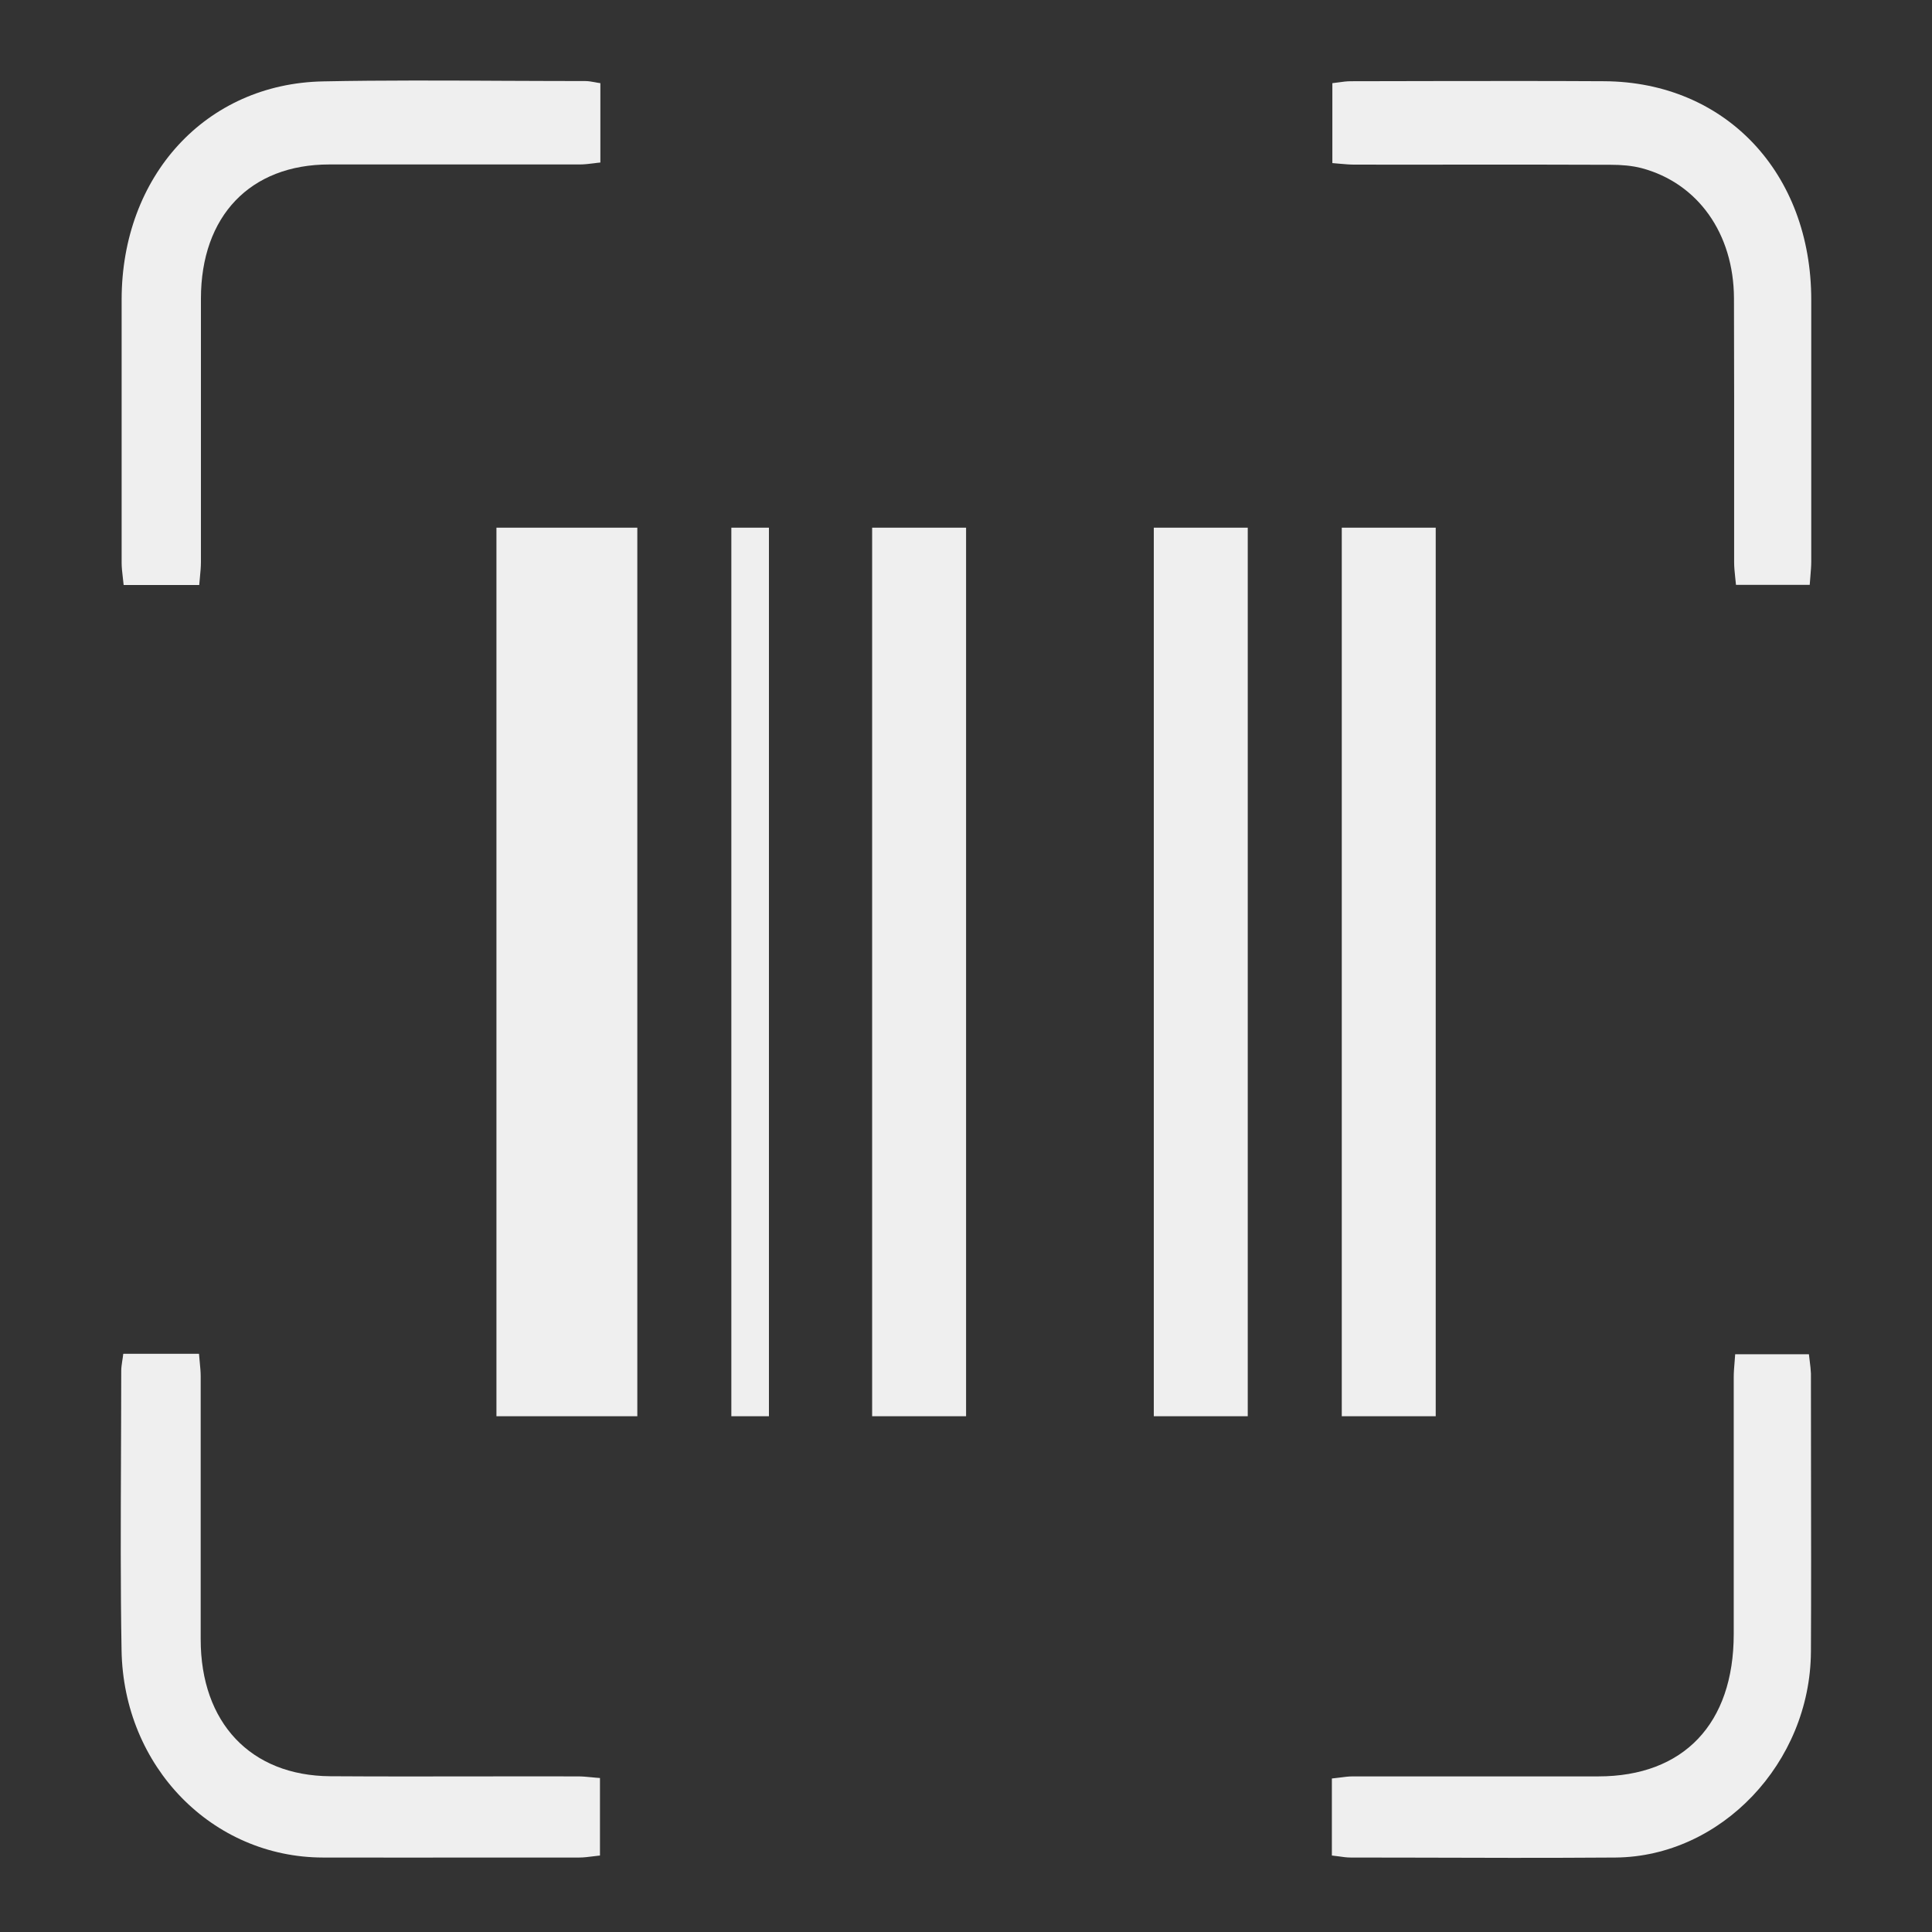
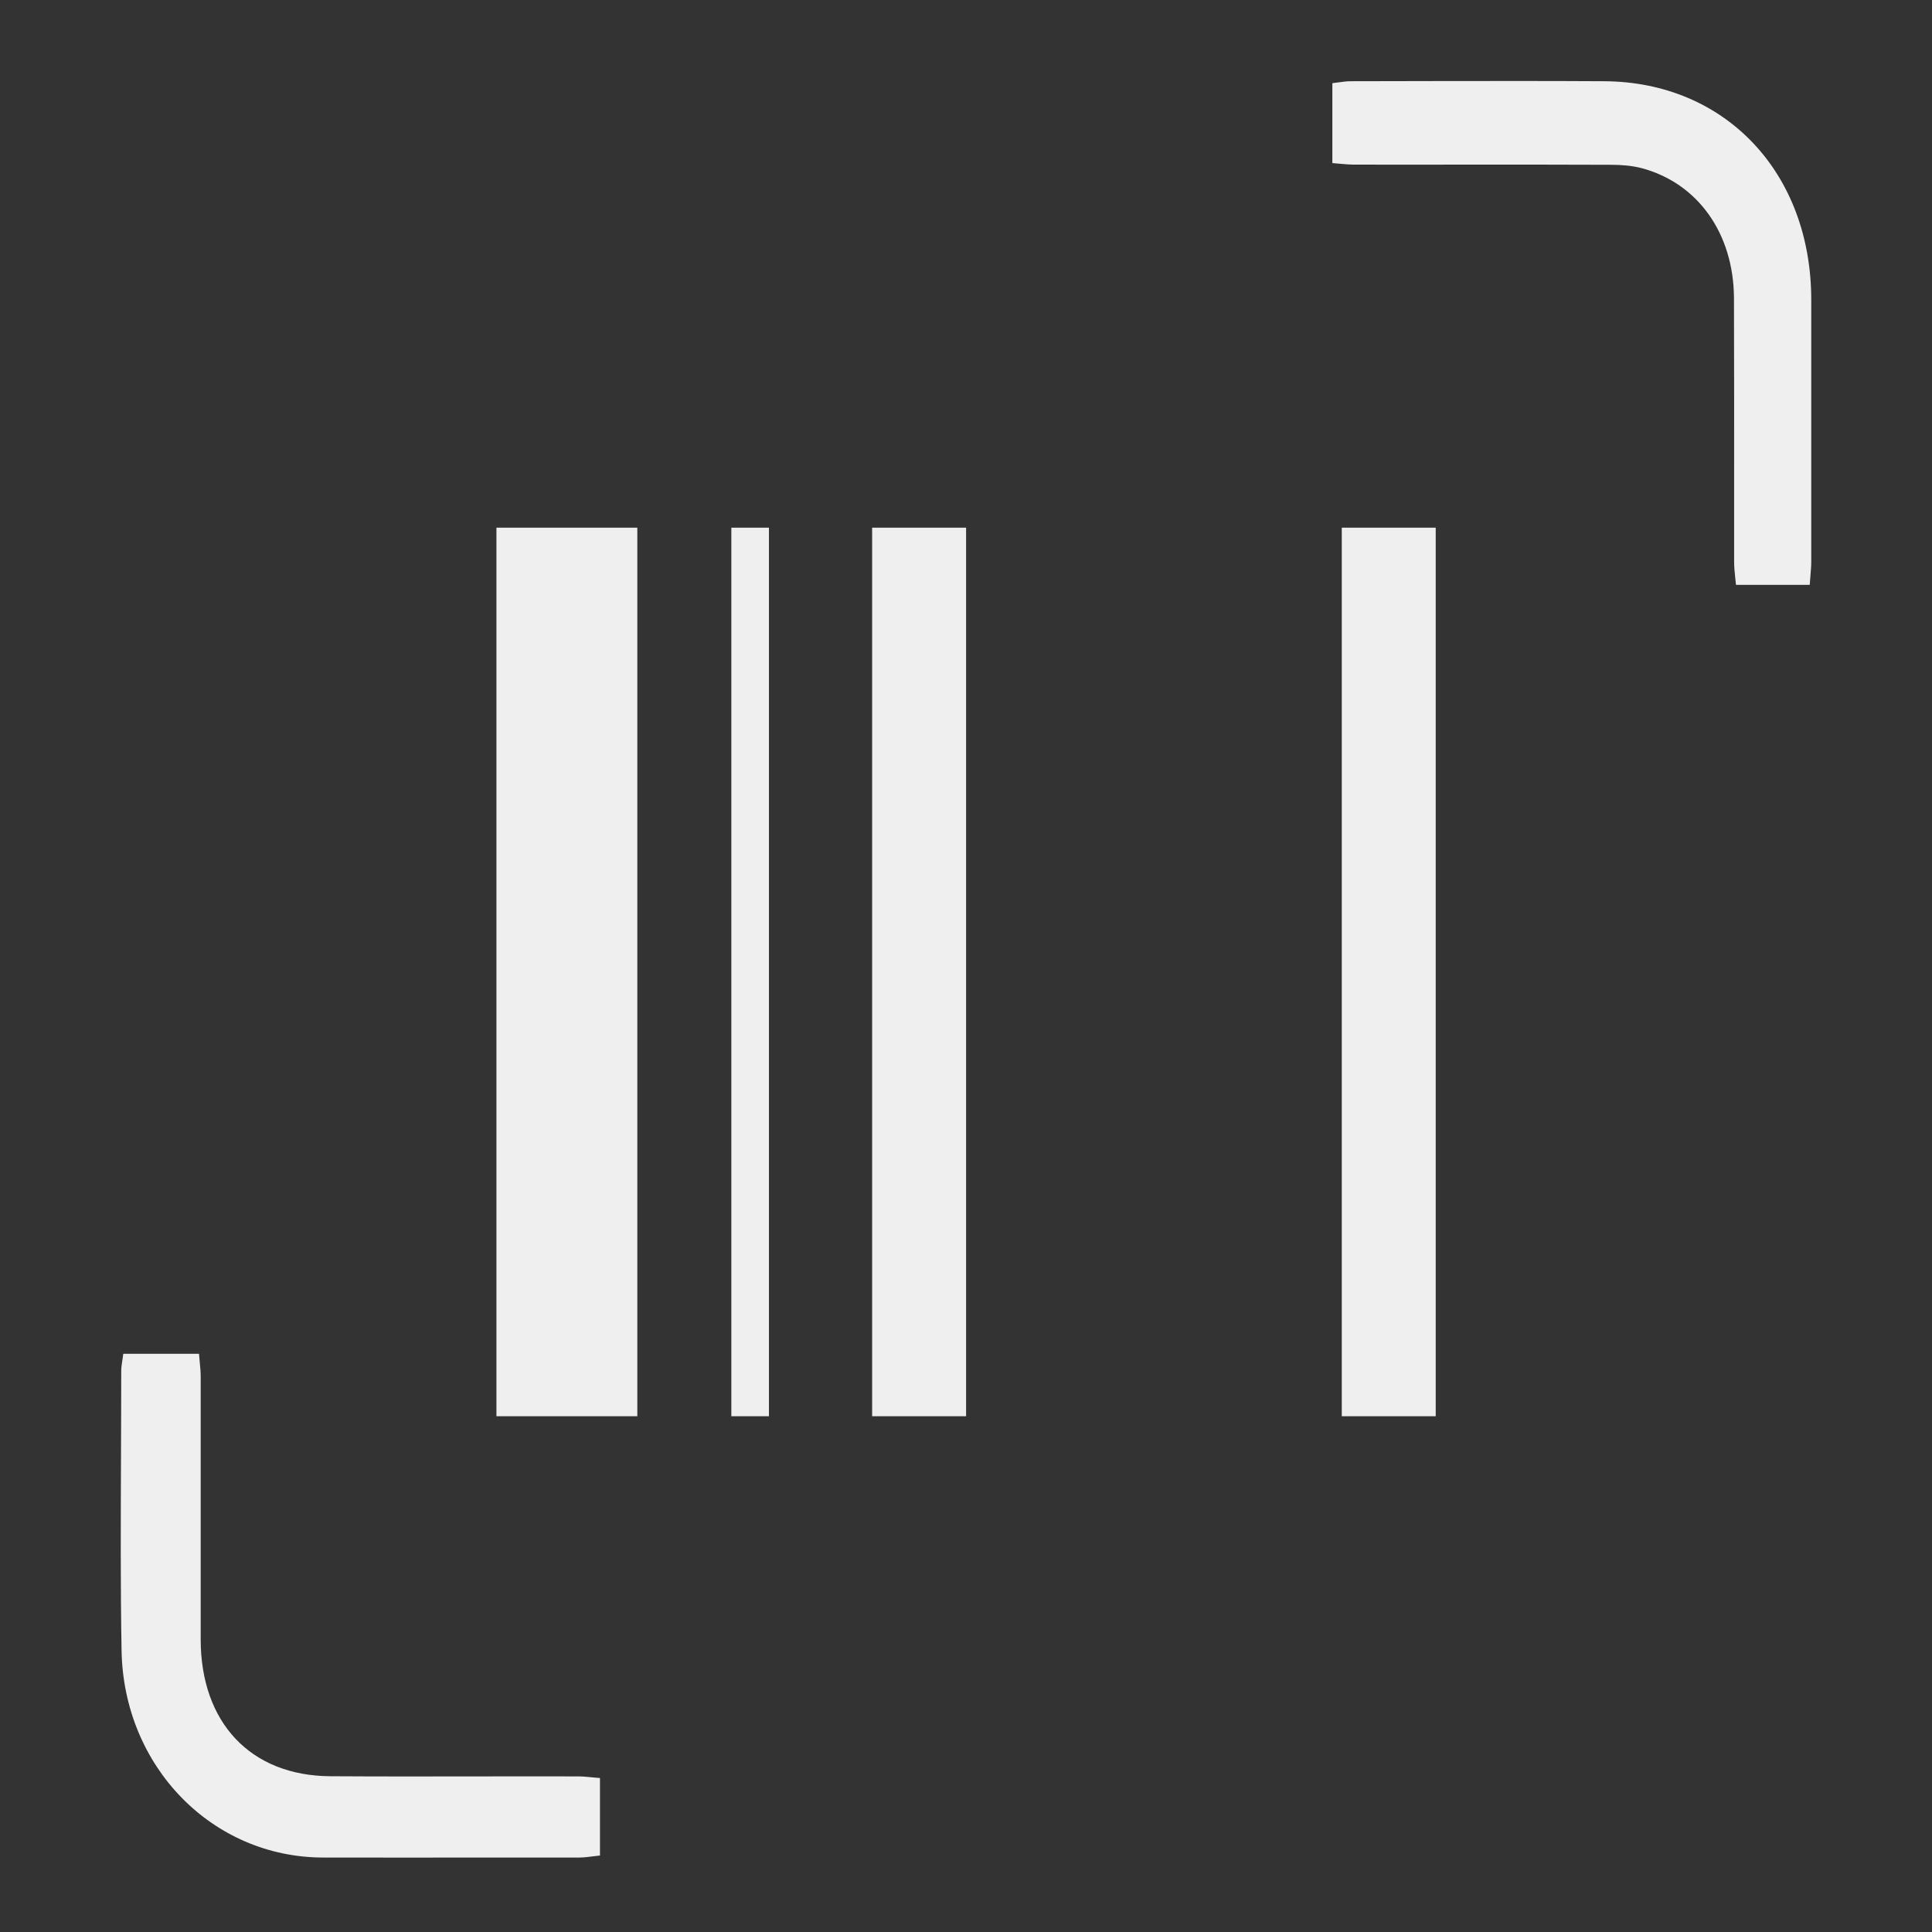
<svg xmlns="http://www.w3.org/2000/svg" width="24" height="24" viewBox="0 0 24 24" fill="none">
  <rect x="0" y="0" width="24" height="24" fill="#333333" stroke="none" />
-   <path d="M1.536 7.267C1.533 7.232 1.529 7.199 1.525 7.168C1.518 7.106 1.511 7.049 1.511 6.991V3.723C1.511 2.187 2.556 1.039 4.014 1.011C4.763 0.996 5.512 1 6.262 1.004C6.599 1.005 6.936 1.007 7.273 1.007C7.31 1.007 7.348 1.014 7.393 1.022C7.413 1.026 7.434 1.03 7.458 1.033V2.019C7.431 2.021 7.405 2.025 7.38 2.028C7.317 2.036 7.259 2.043 7.2 2.043H4.091C3.109 2.043 2.496 2.683 2.496 3.711V6.979C2.496 7.042 2.49 7.105 2.483 7.178C2.481 7.206 2.478 7.235 2.475 7.267H1.536Z" fill="#EFEFEF" />
  <path d="M7.917 17.593H6.167V6.555H7.917V17.593Z" fill="#EFEFEF" />
  <path d="M10.834 6.555H12.001V17.593H10.834V6.555Z" fill="#EFEFEF" />
  <path d="M16.668 17.593H17.835V6.555H16.668V17.593Z" fill="#EFEFEF" />
  <path d="M9.085 6.555H9.552V17.593H9.085V6.555Z" fill="#EFEFEF" />
-   <path d="M15.5 6.555H14.333V17.593H15.5V6.555Z" fill="#EFEFEF" />
  <path d="M21.565 7.265H22.481C22.484 7.224 22.487 7.187 22.49 7.152C22.495 7.088 22.5 7.031 22.5 6.975V3.725C22.5 2.148 21.436 1.019 19.931 1.009C19.232 1.005 18.532 1.006 17.832 1.007C17.481 1.008 17.131 1.009 16.781 1.009C16.729 1.009 16.678 1.016 16.622 1.024C16.599 1.027 16.576 1.03 16.551 1.033V2.026C16.584 2.029 16.615 2.031 16.643 2.034C16.711 2.04 16.769 2.045 16.827 2.045C17.281 2.046 17.736 2.045 18.191 2.045C18.797 2.045 19.403 2.044 20.009 2.047C20.138 2.047 20.271 2.057 20.394 2.089C21.092 2.276 21.536 2.9 21.54 3.703C21.543 4.524 21.542 5.344 21.542 6.164L21.542 6.985C21.542 7.043 21.548 7.103 21.555 7.169C21.558 7.199 21.562 7.231 21.565 7.265Z" fill="#EFEFEF" />
  <path d="M1.535 16.817H2.472C2.475 16.856 2.478 16.893 2.482 16.928C2.488 16.988 2.493 17.043 2.493 17.099V20.364C2.493 21.4 3.114 22.059 4.103 22.065C4.719 22.069 5.335 22.068 5.95 22.067C6.36 22.067 6.77 22.066 7.179 22.067C7.233 22.067 7.288 22.072 7.349 22.078C7.381 22.081 7.416 22.085 7.453 22.087V23.05C7.426 23.053 7.401 23.056 7.376 23.059C7.312 23.067 7.253 23.075 7.195 23.075C6.841 23.075 6.488 23.075 6.134 23.075H6.132C5.425 23.076 4.719 23.076 4.013 23.075C2.638 23.073 1.533 21.948 1.51 20.498C1.496 19.697 1.5 18.897 1.503 18.096C1.504 17.74 1.506 17.384 1.506 17.028C1.506 16.991 1.512 16.953 1.518 16.91C1.523 16.883 1.527 16.853 1.531 16.819L1.535 16.817Z" fill="#EFEFEF" />
-   <path d="M16.545 22.093V23.05C16.573 23.053 16.6 23.057 16.626 23.06C16.681 23.068 16.73 23.075 16.78 23.075C17.023 23.075 17.267 23.076 17.51 23.076C18.363 23.079 19.216 23.081 20.068 23.075C21.379 23.064 22.488 21.899 22.496 20.518C22.5 19.751 22.498 18.982 22.497 18.214C22.497 17.83 22.496 17.446 22.496 17.062C22.494 17.012 22.488 16.961 22.481 16.907C22.477 16.88 22.474 16.852 22.471 16.823H21.555C21.552 16.856 21.55 16.887 21.548 16.916C21.542 16.987 21.537 17.049 21.537 17.111V20.299C21.537 21.412 20.915 22.067 19.854 22.067H16.807C16.752 22.067 16.698 22.074 16.639 22.082C16.609 22.086 16.578 22.09 16.545 22.093Z" fill="#EFEFEF" />
</svg>